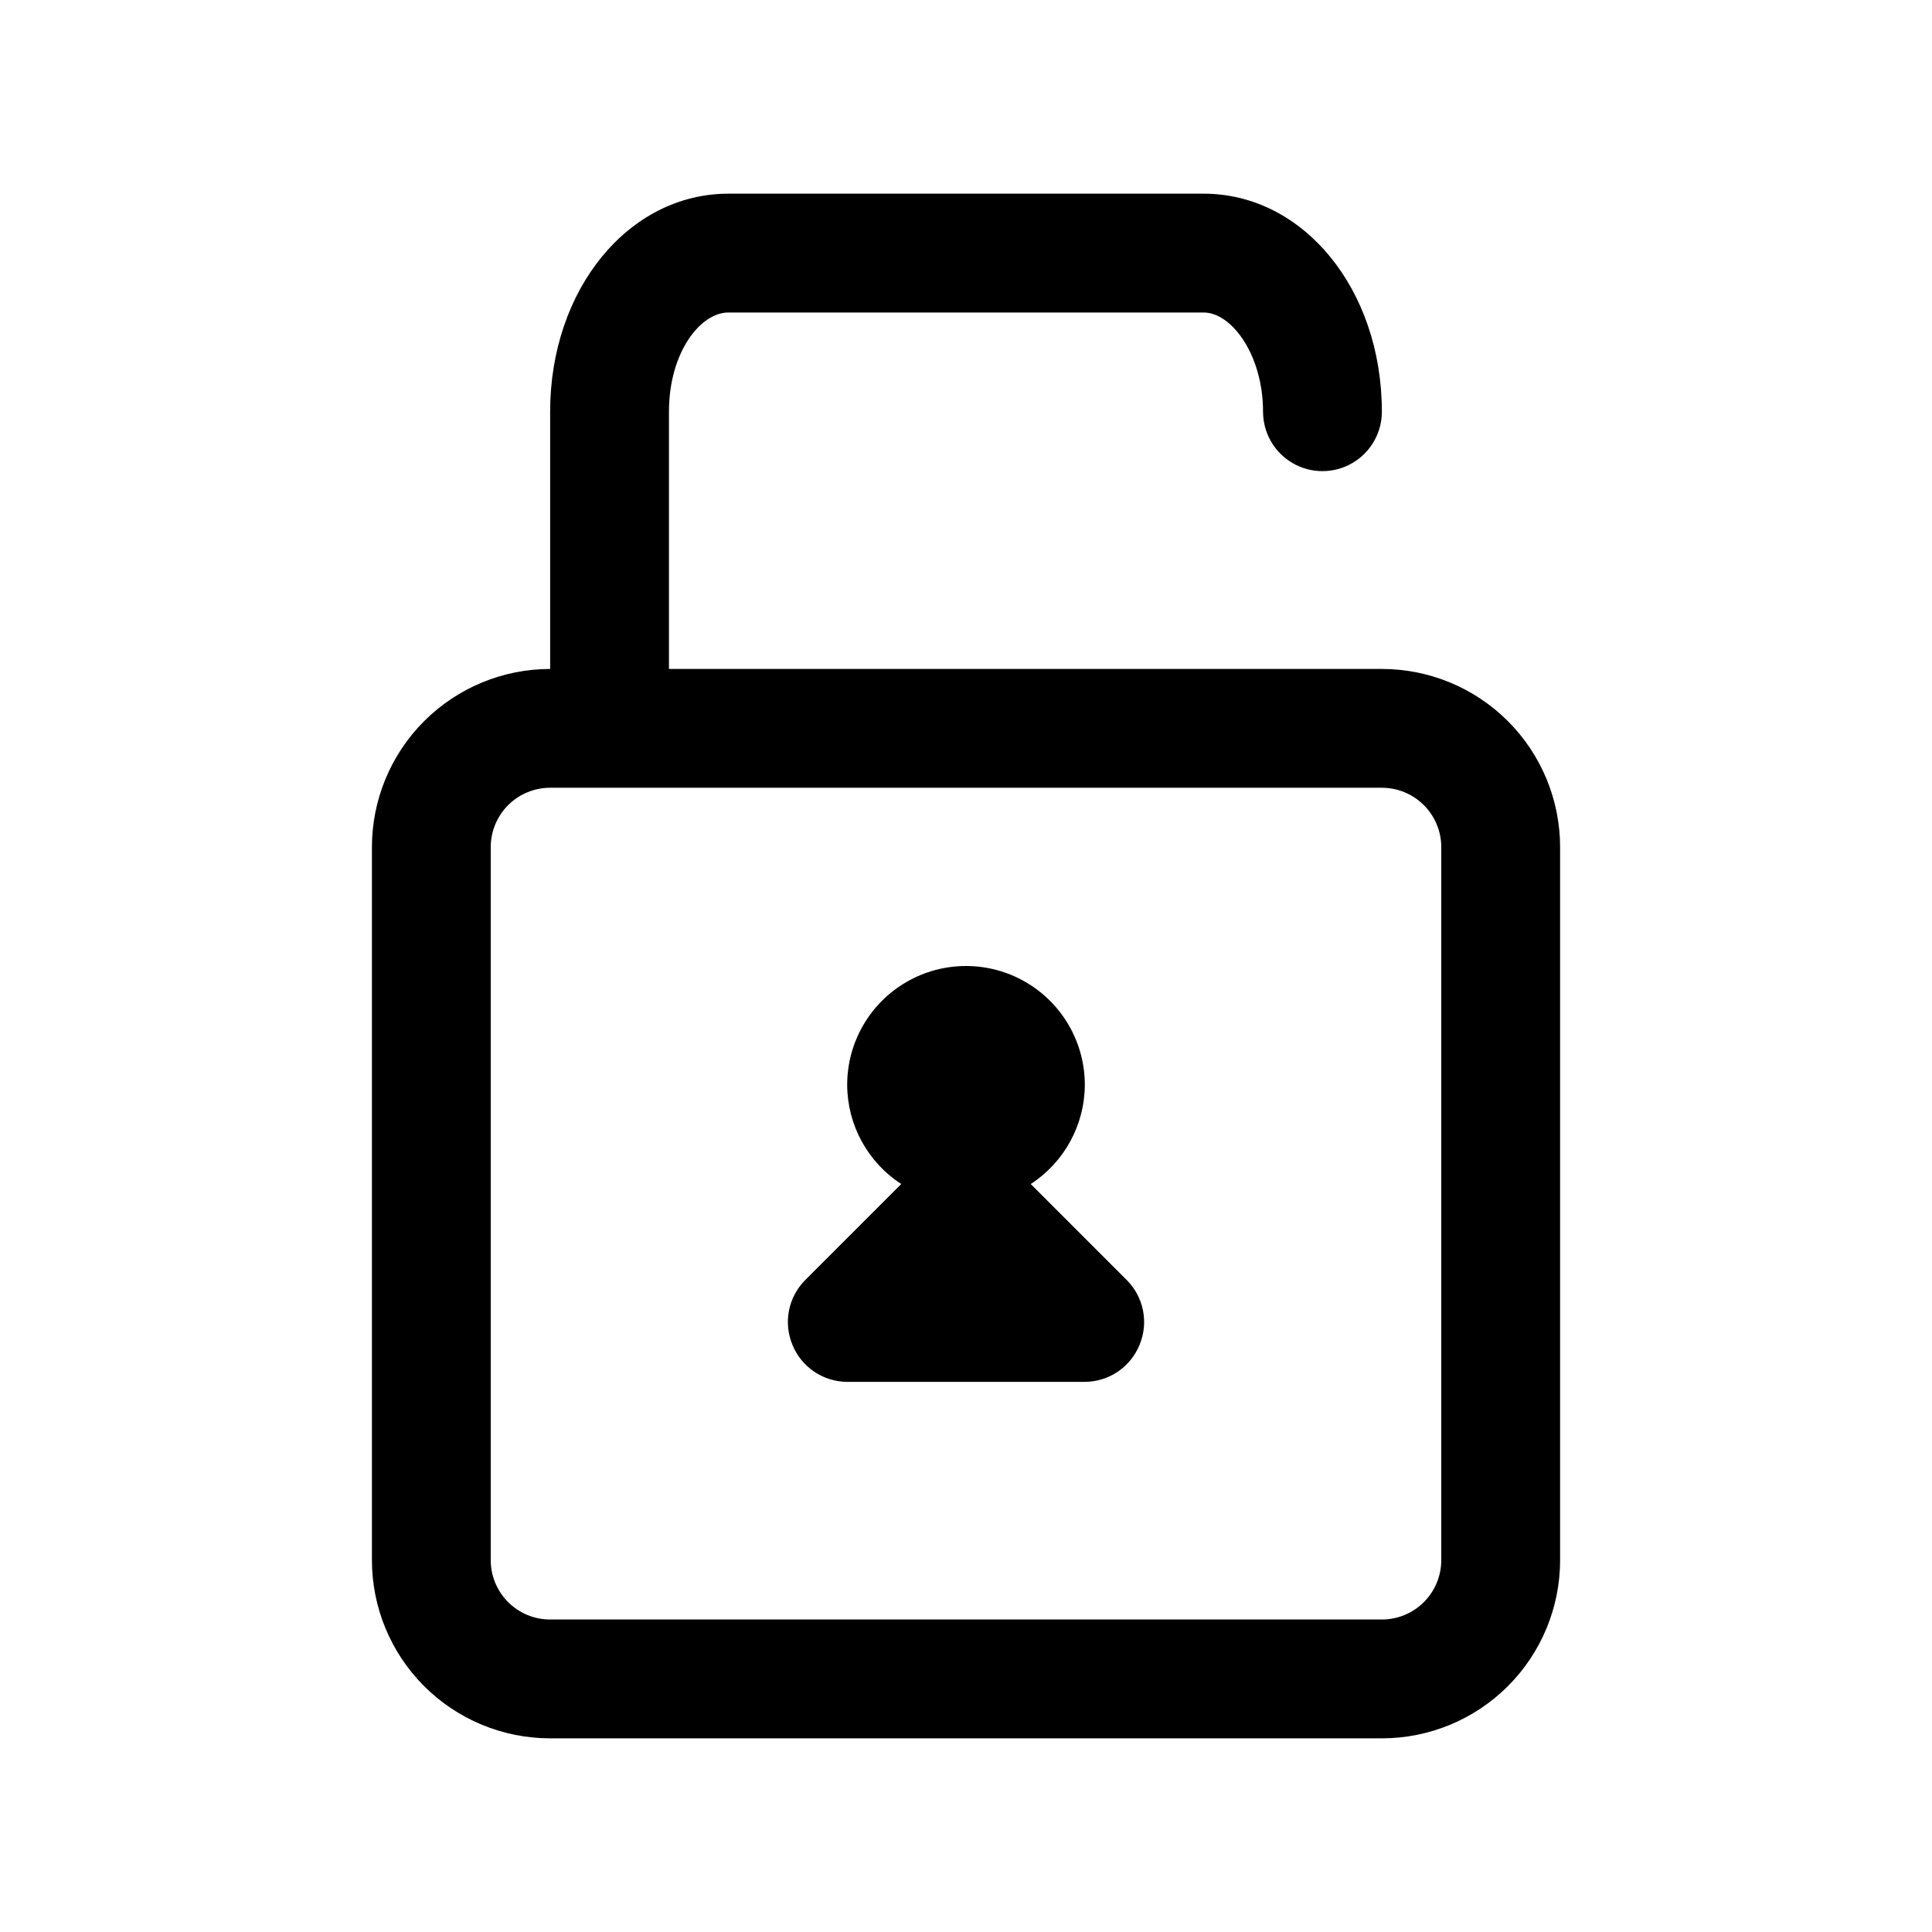
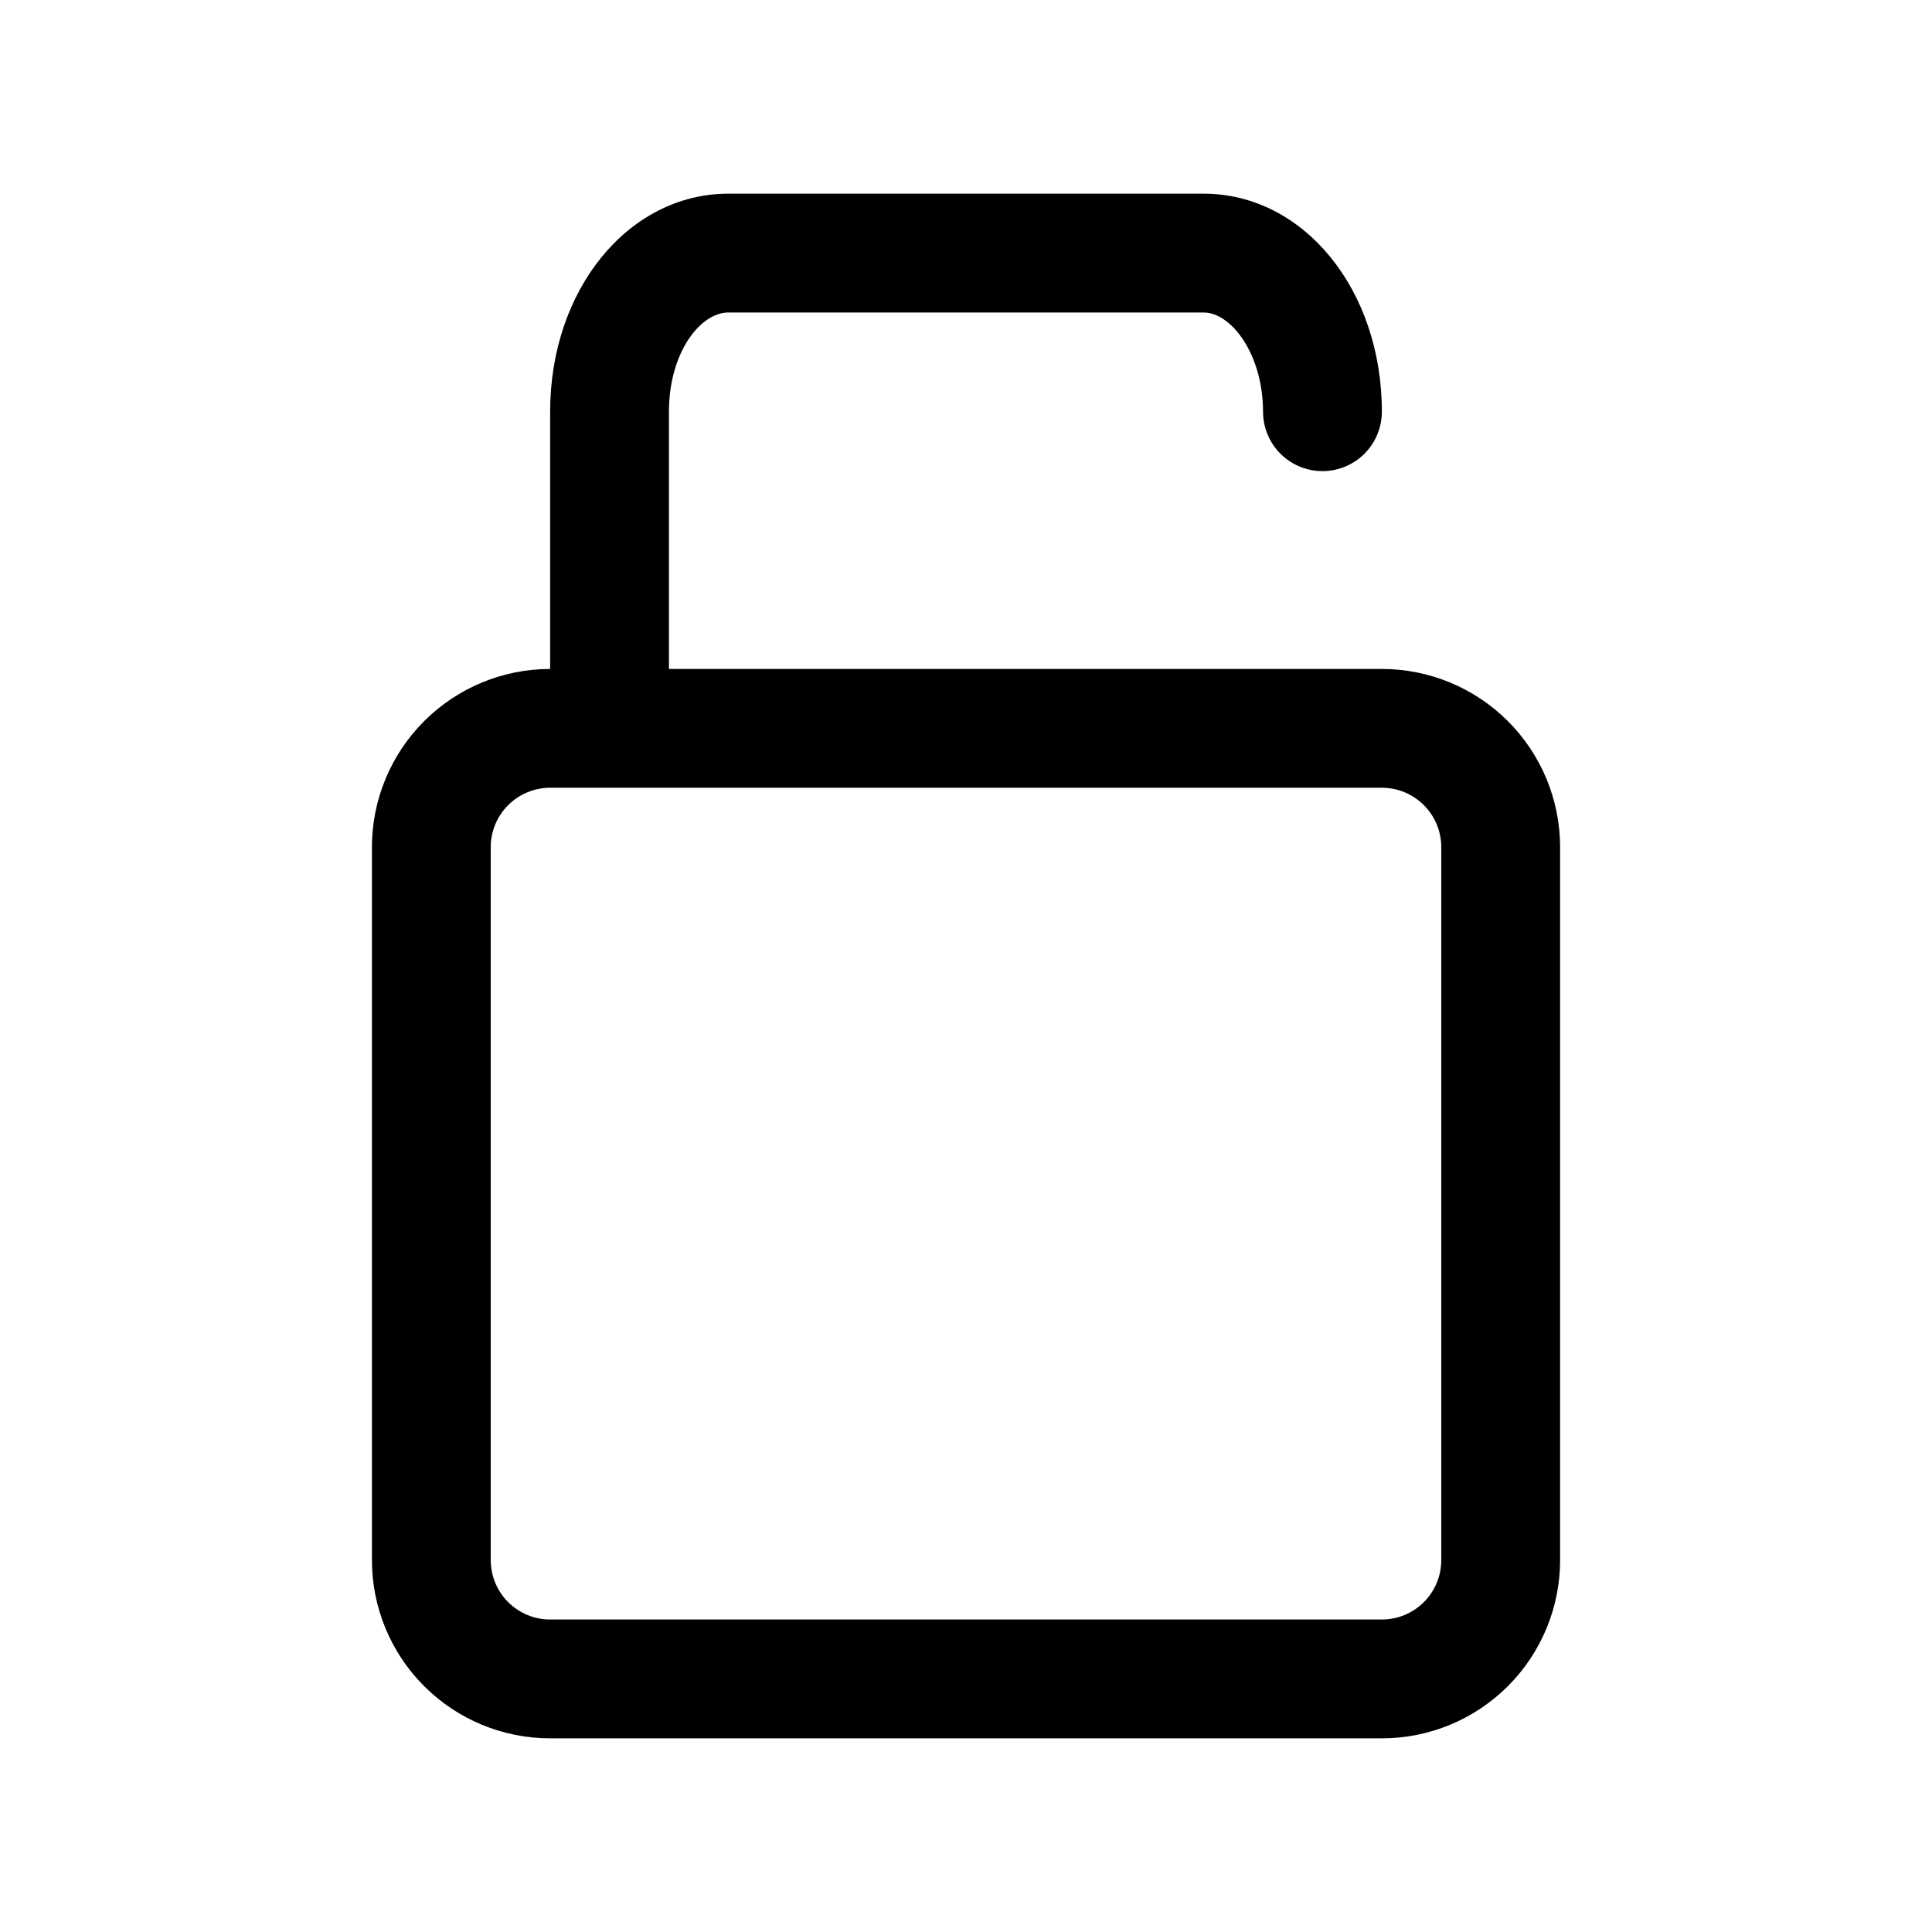
<svg xmlns="http://www.w3.org/2000/svg" fill="#000000" width="800px" height="800px" version="1.1" viewBox="144 144 512 512">
  <g>
    <path d="m510.21 321.28h-188.93v-68.172c0-15.742 8.344-26.293 15.742-26.293h125.95c7.398 0 15.742 11.18 15.742 26.293h0.004c0 5.625 3 10.824 7.871 13.637s10.875 2.812 15.746 0c4.871-2.812 7.871-8.012 7.871-13.637 0-32.434-20.781-57.781-47.23-57.781h-125.95c-26.449 0-47.234 25.348-47.234 57.781v68.172c-12.527 0-24.539 4.977-33.398 13.836-8.855 8.855-13.832 20.871-13.832 33.398v188.93c0 12.527 4.977 24.543 13.832 33.398 8.859 8.859 20.871 13.836 33.398 13.836h220.42c12.527 0 24.539-4.977 33.398-13.836 8.855-8.855 13.832-20.871 13.832-33.398v-188.93c0-12.527-4.977-24.543-13.832-33.398-8.859-8.859-20.871-13.836-33.398-13.836zm15.742 236.16c0 4.176-1.656 8.18-4.609 11.133-2.953 2.953-6.957 4.613-11.133 4.613h-220.42c-4.176 0-8.18-1.66-11.133-4.613-2.953-2.953-4.609-6.957-4.609-11.133v-188.93c0-4.176 1.656-8.18 4.609-11.133s6.957-4.613 11.133-4.613h220.42c4.176 0 8.18 1.66 11.133 4.613s4.609 6.957 4.609 11.133z" />
-     <path d="m417.16 457.78c8.902-5.785 14.289-15.672 14.328-26.289 0-11.25-6.004-21.645-15.746-27.27-9.742-5.625-21.746-5.625-31.488 0-9.742 5.625-15.742 16.02-15.742 27.27 0.035 10.617 5.422 20.504 14.324 26.289l-25.504 25.504v0.004c-2.184 2.215-3.664 5.023-4.254 8.078-0.586 3.055-0.258 6.215 0.949 9.082 1.18 2.875 3.184 5.336 5.762 7.074 2.578 1.738 5.613 2.672 8.723 2.688h62.977c3.106-0.016 6.141-0.949 8.719-2.688s4.582-4.199 5.766-7.074c1.203-2.867 1.535-6.027 0.945-9.082-0.59-3.055-2.07-5.863-4.254-8.078z" />
  </g>
</svg>